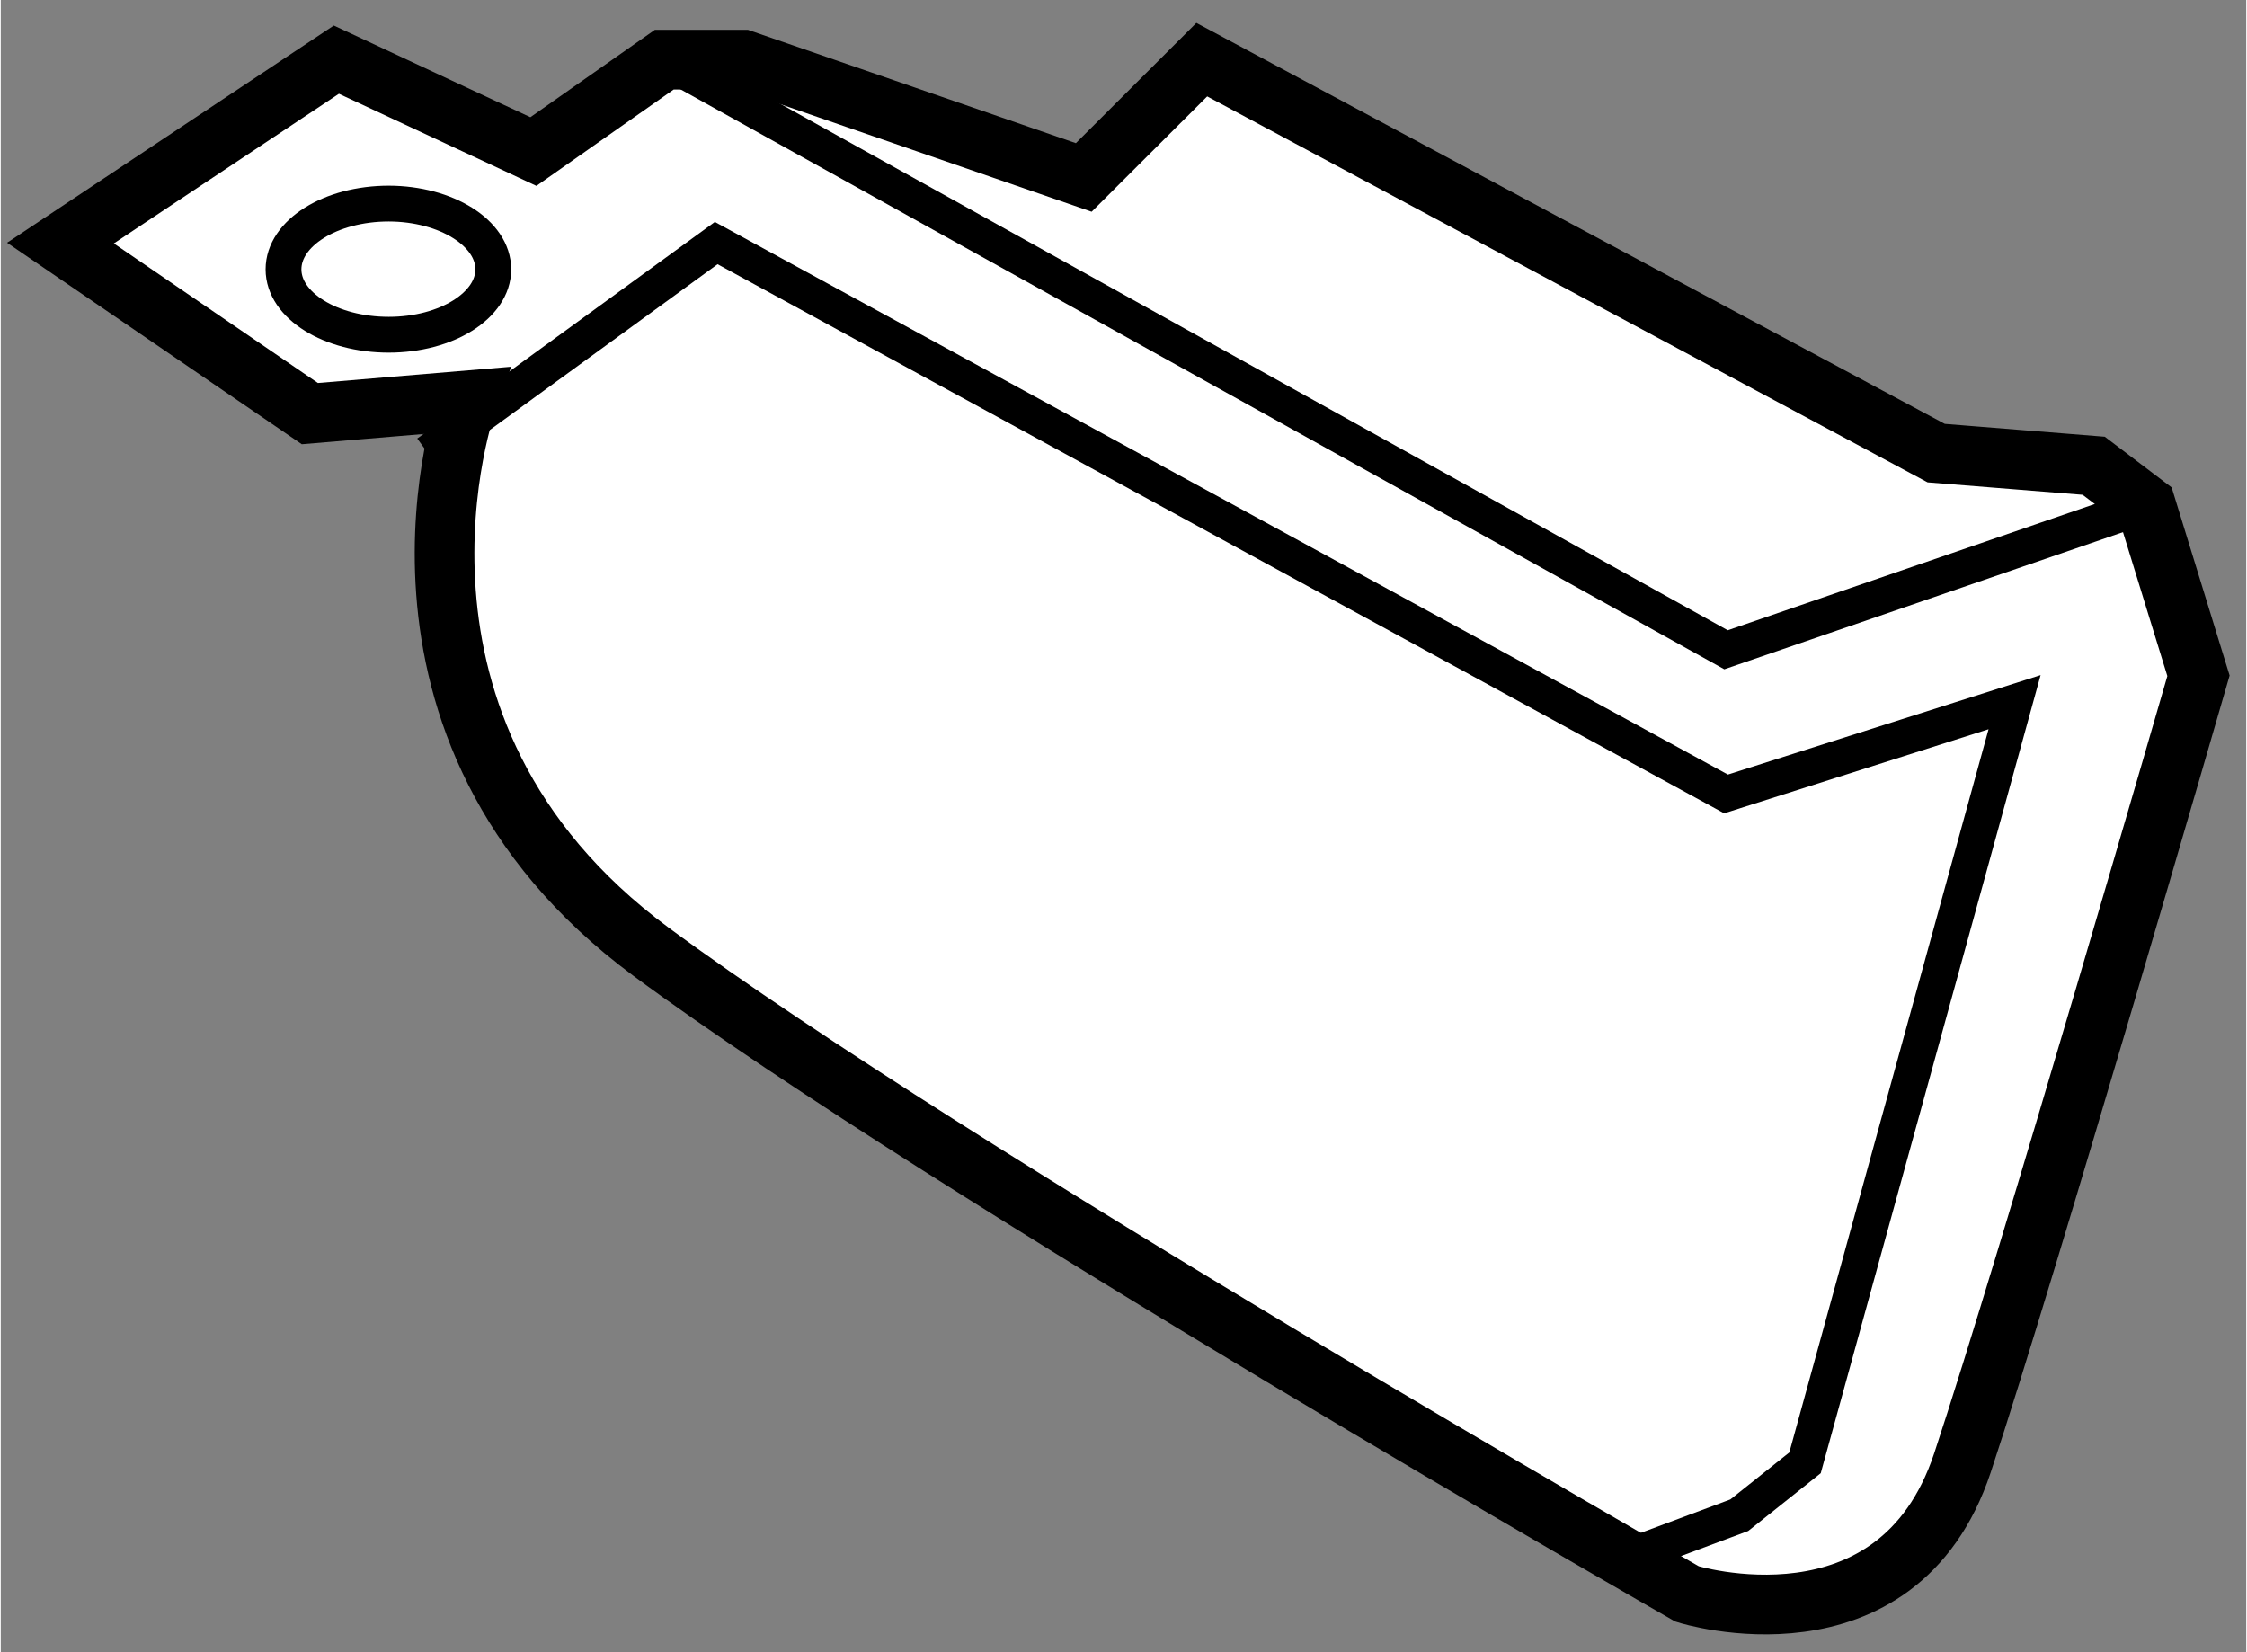
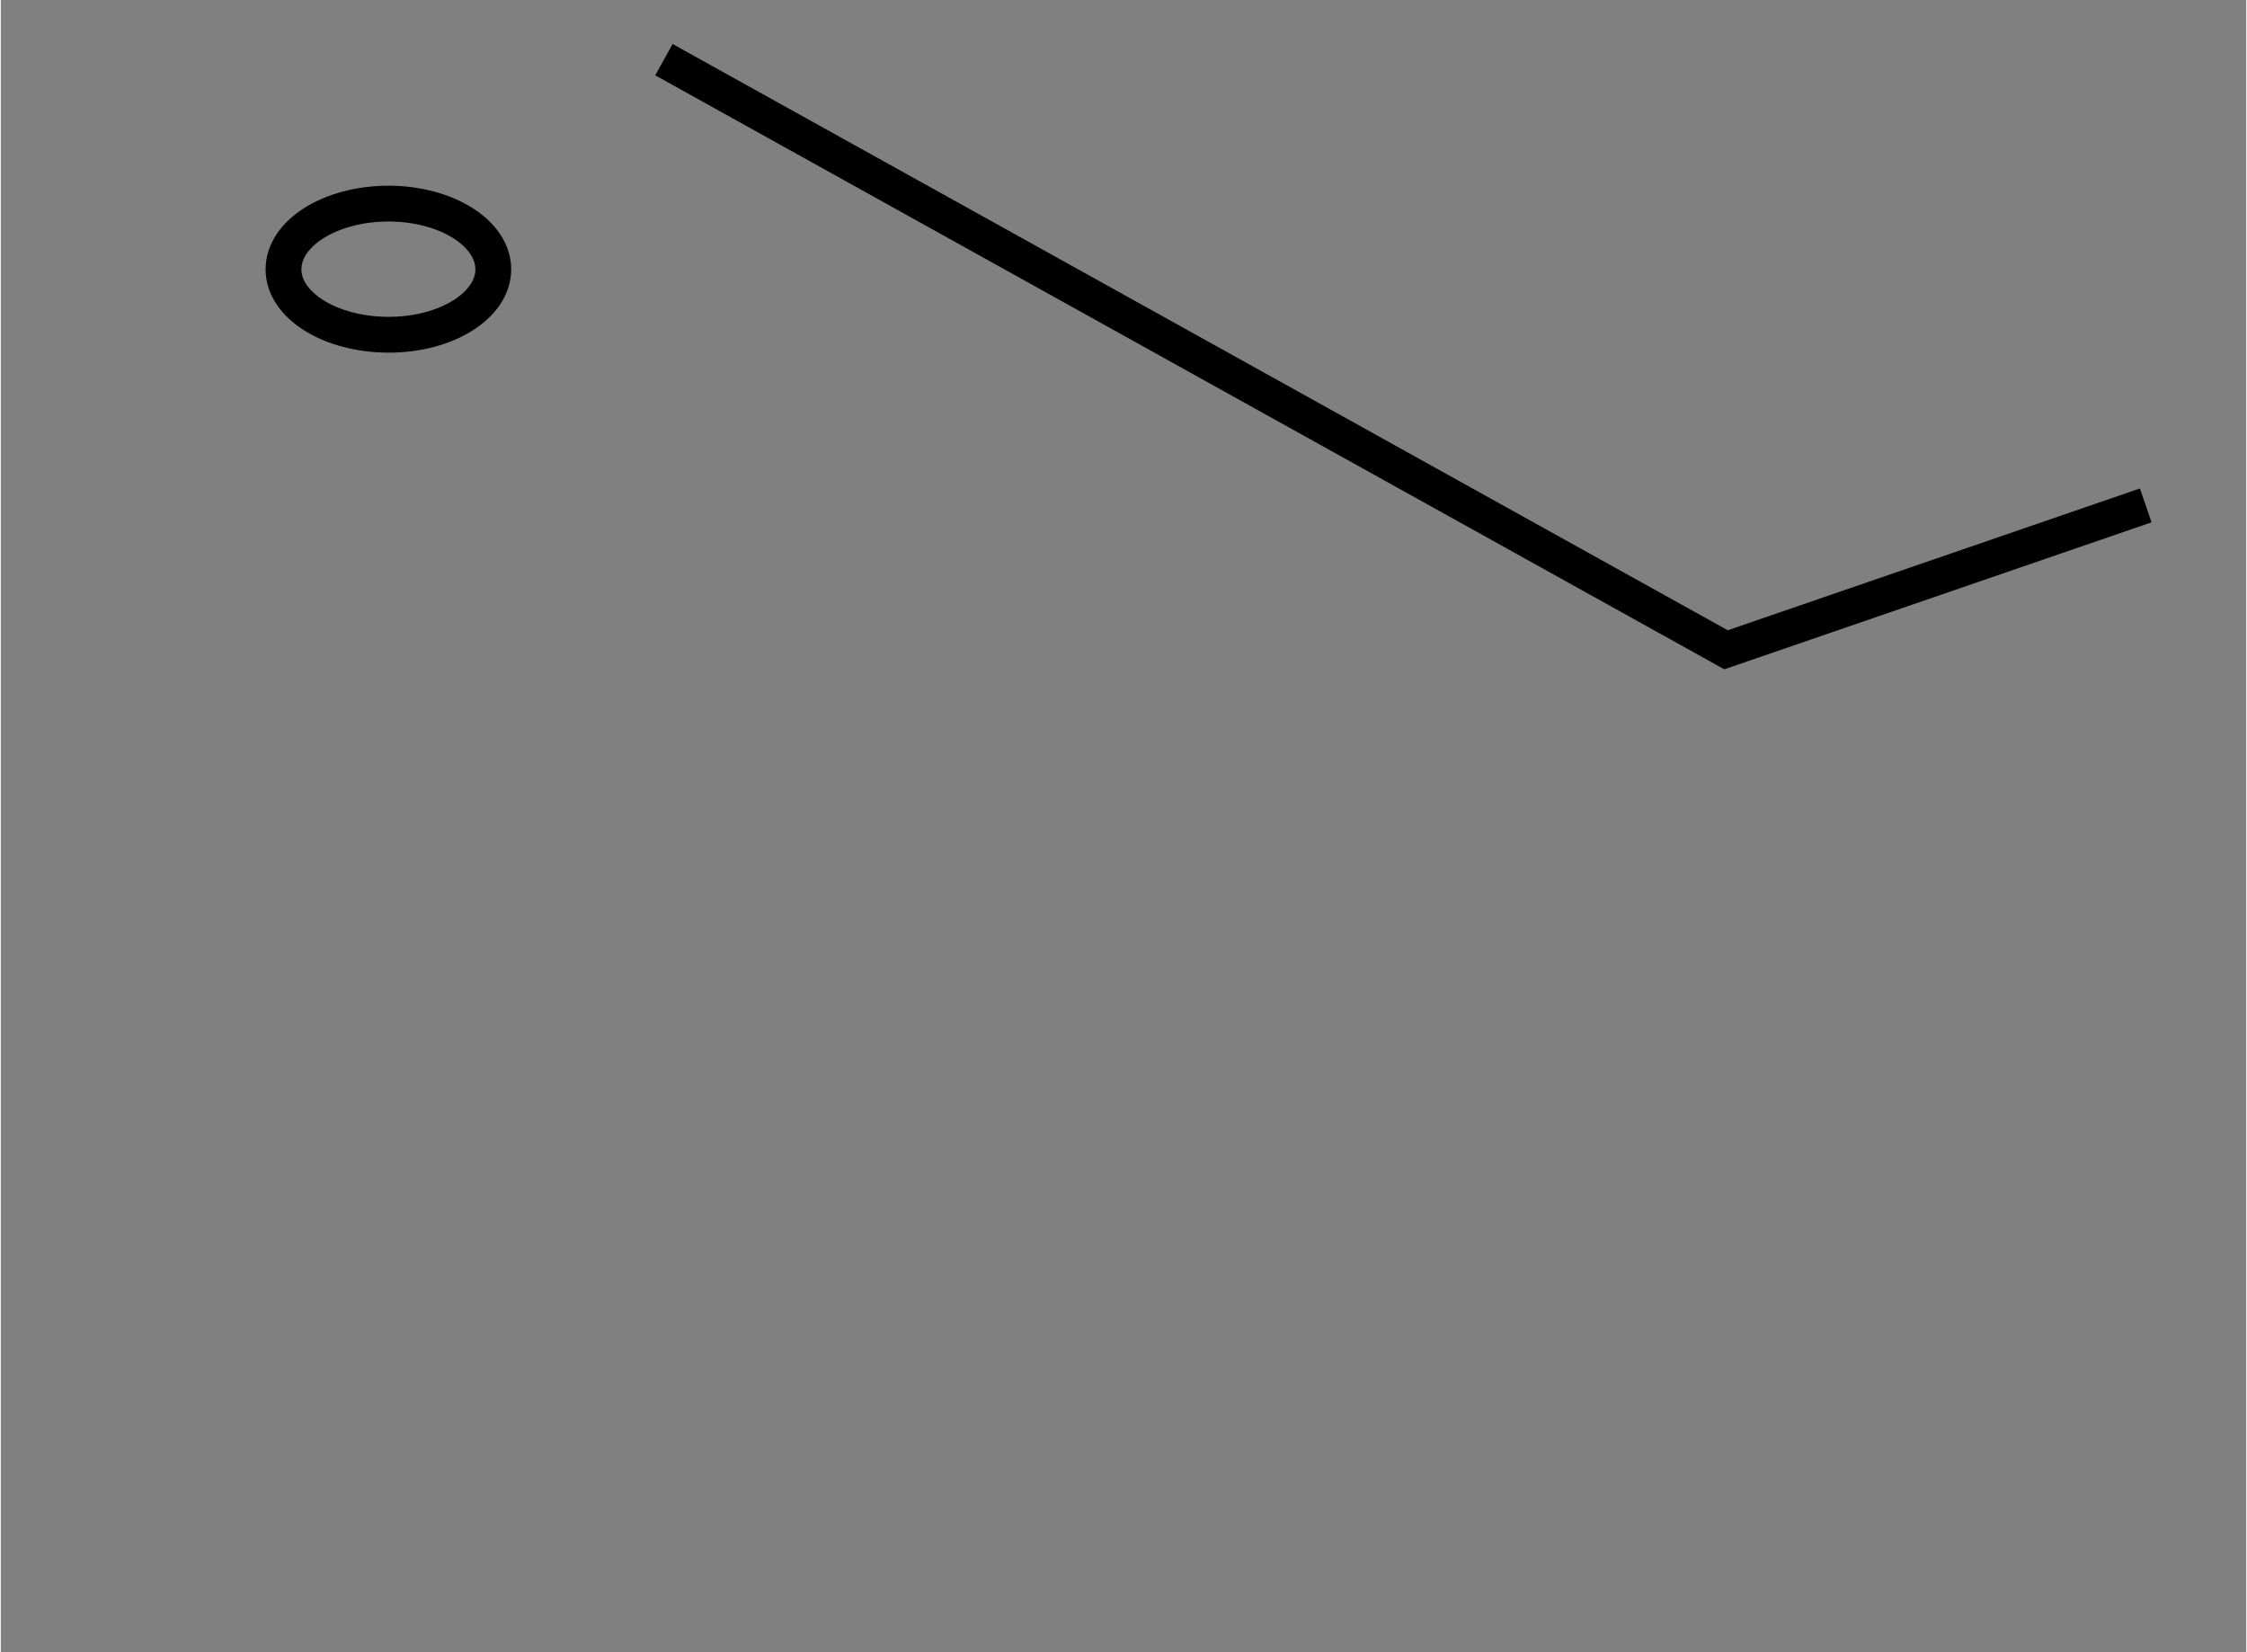
<svg xmlns="http://www.w3.org/2000/svg" version="1.1" x="0px" y="0px" width="244.8px" height="180px" viewBox="149.922 155.188 18.816 13.845" enable-background="new 0 0 244.8 180" xml:space="preserve">
  <rect x="149.922" y="155.188" width="18.816" height="13.845" fill="#808080" stroke="none" />
  <g>
-     <path fill="#FFFFFF" stroke="#000000" stroke-width="0.5" d="M150.422,157.225l2.09,1.429l1.32-0.111c0,0-0.991,2.749,1.537,4.619     c2.527,1.866,8.684,5.383,8.684,5.383s1.758,0.551,2.307-1.098c0.548-1.65,1.978-6.596,1.978-6.596l-0.44-1.428l-0.438-0.332     l-1.32-0.106l-6.154-3.297l-0.989,0.987l-2.856-0.987h-0.659l-1.097,0.77l-1.651-0.77L150.422,157.225z" />
-     <polyline fill="none" stroke="#000000" stroke-width="0.3" points="153.5,158.984 155.917,157.225 164.379,161.841      166.797,161.072 165.041,167.446 164.49,167.885 163.611,168.213   " />
    <polyline fill="none" stroke="#000000" stroke-width="0.3" points="155.479,155.688 164.379,160.633 167.896,159.423   " />
    <path fill="none" stroke="#000000" stroke-width="0.3" d="M154.049,157.445c0,0.303-0.393,0.548-0.876,0.548     c-0.488,0-0.882-0.245-0.882-0.548c0-0.304,0.394-0.551,0.882-0.551C153.656,156.895,154.049,157.142,154.049,157.445z" />
  </g>
</svg>